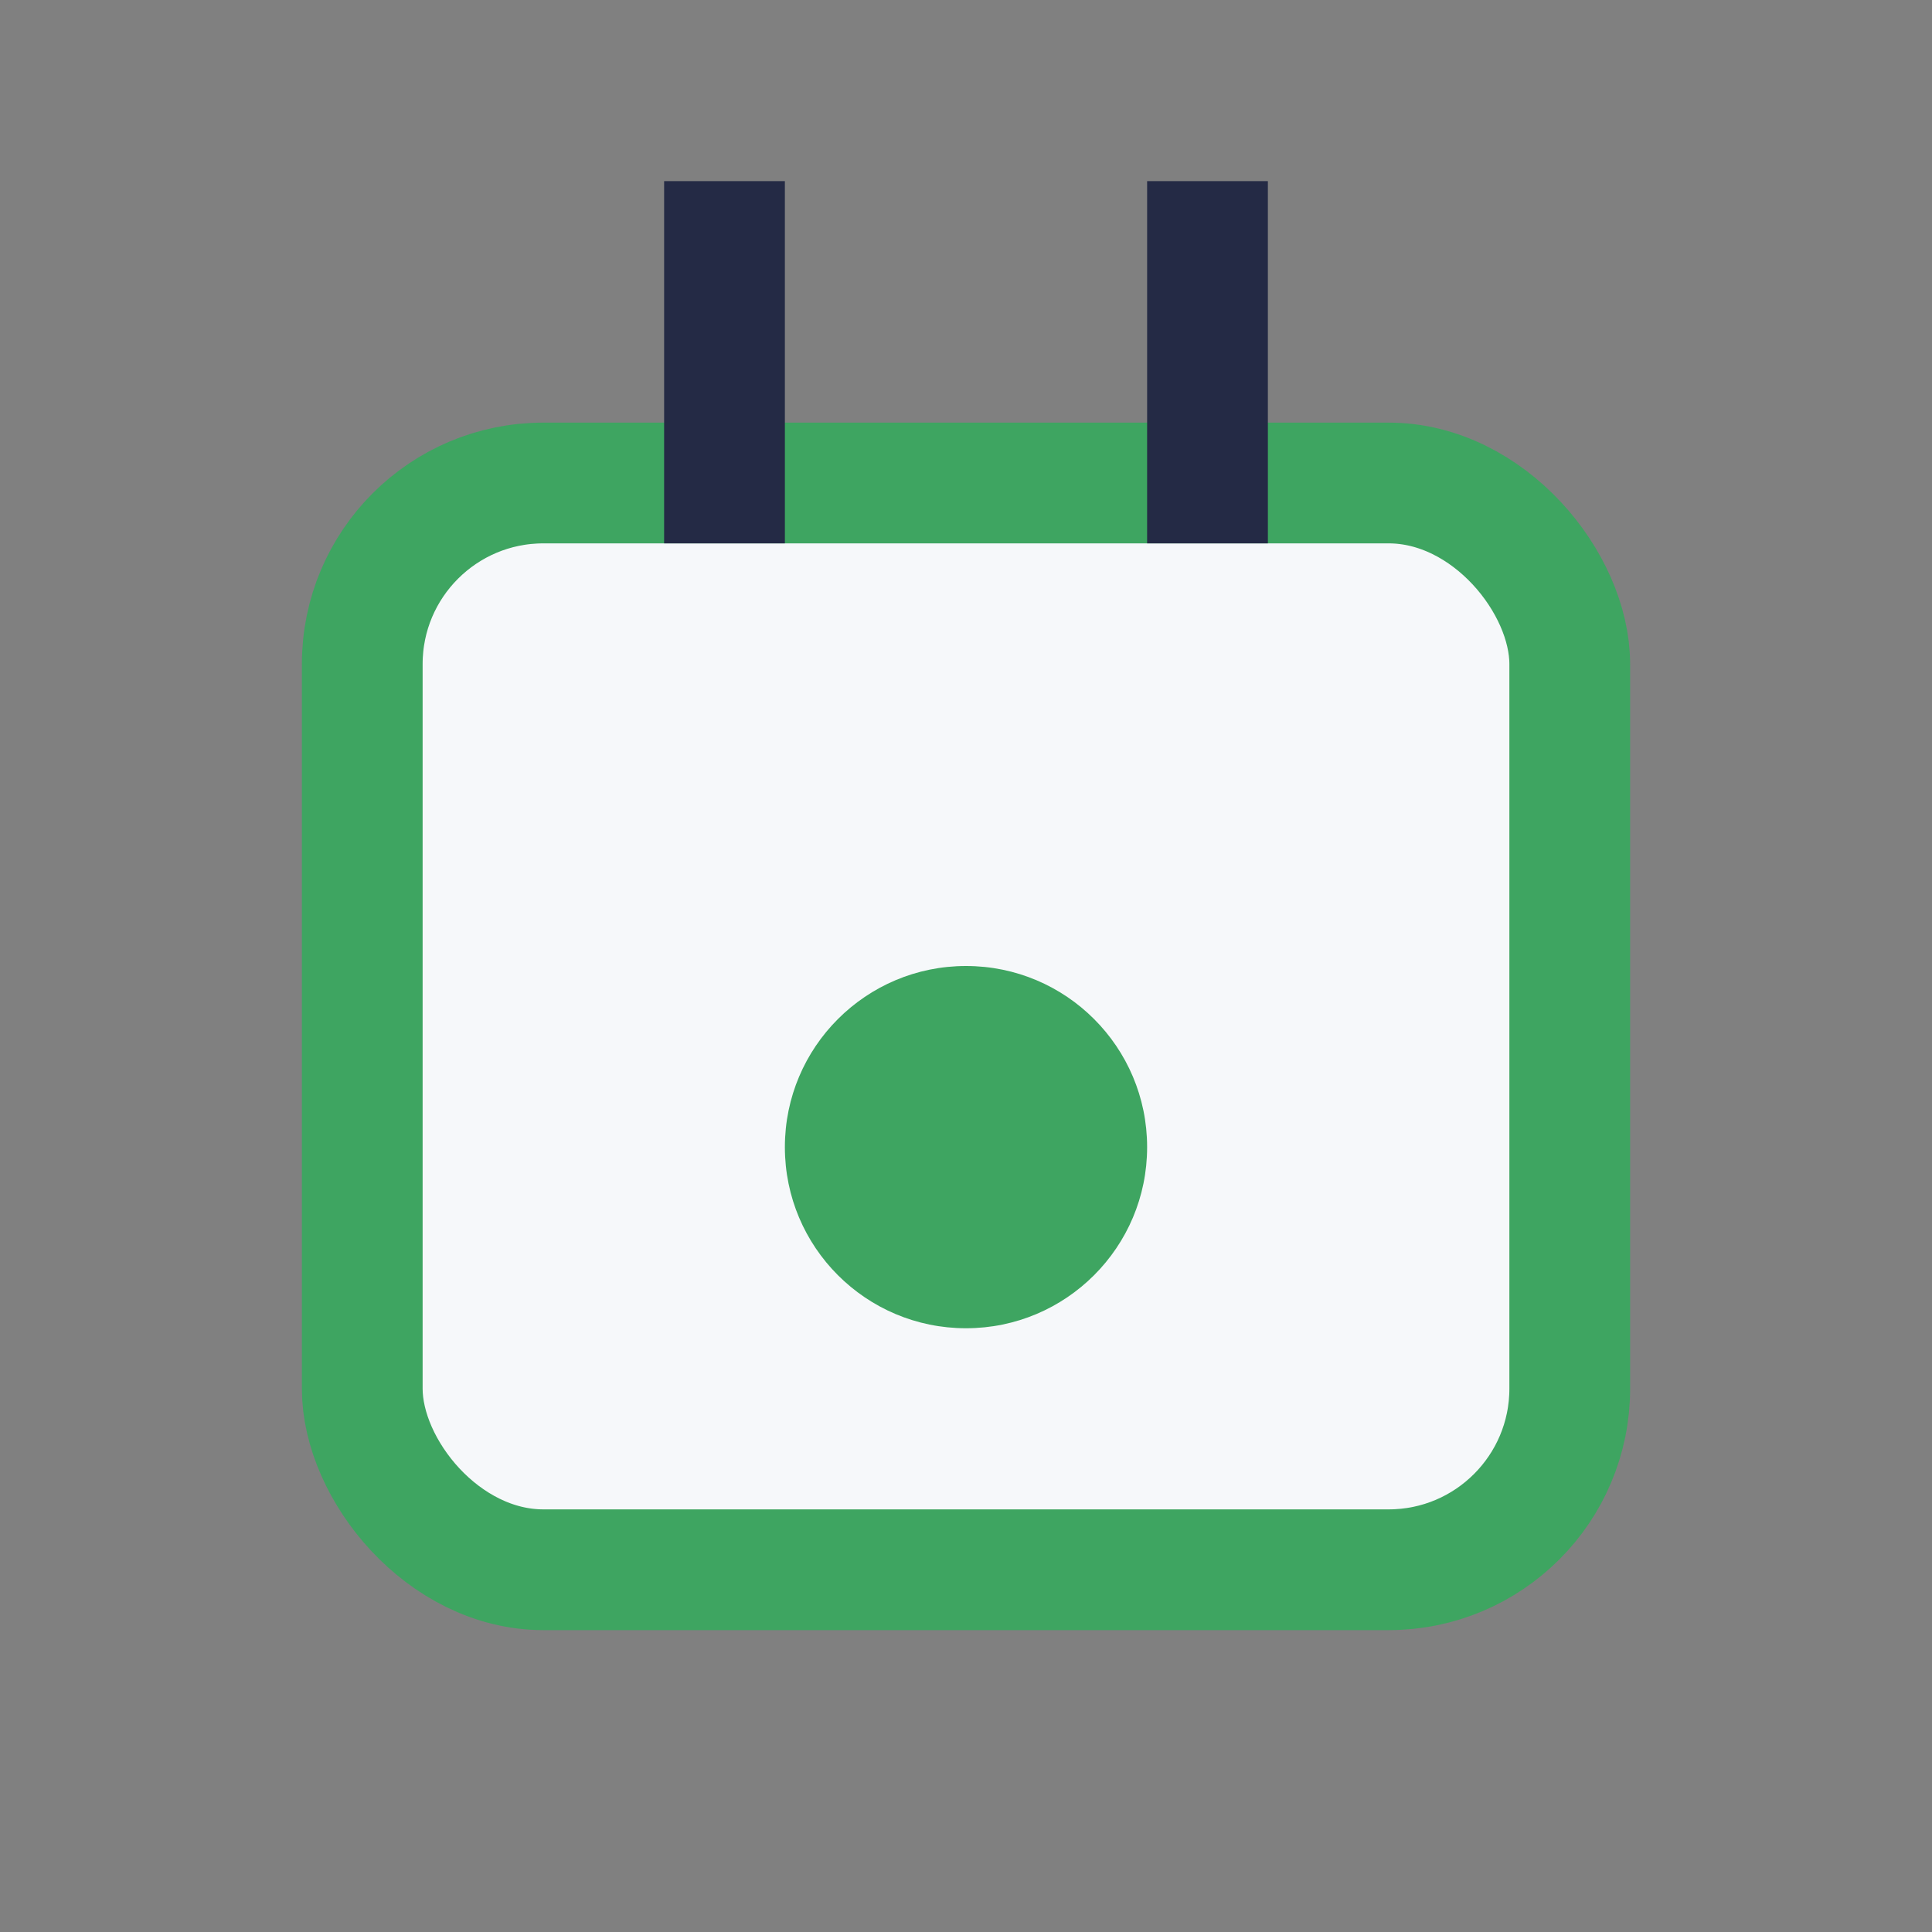
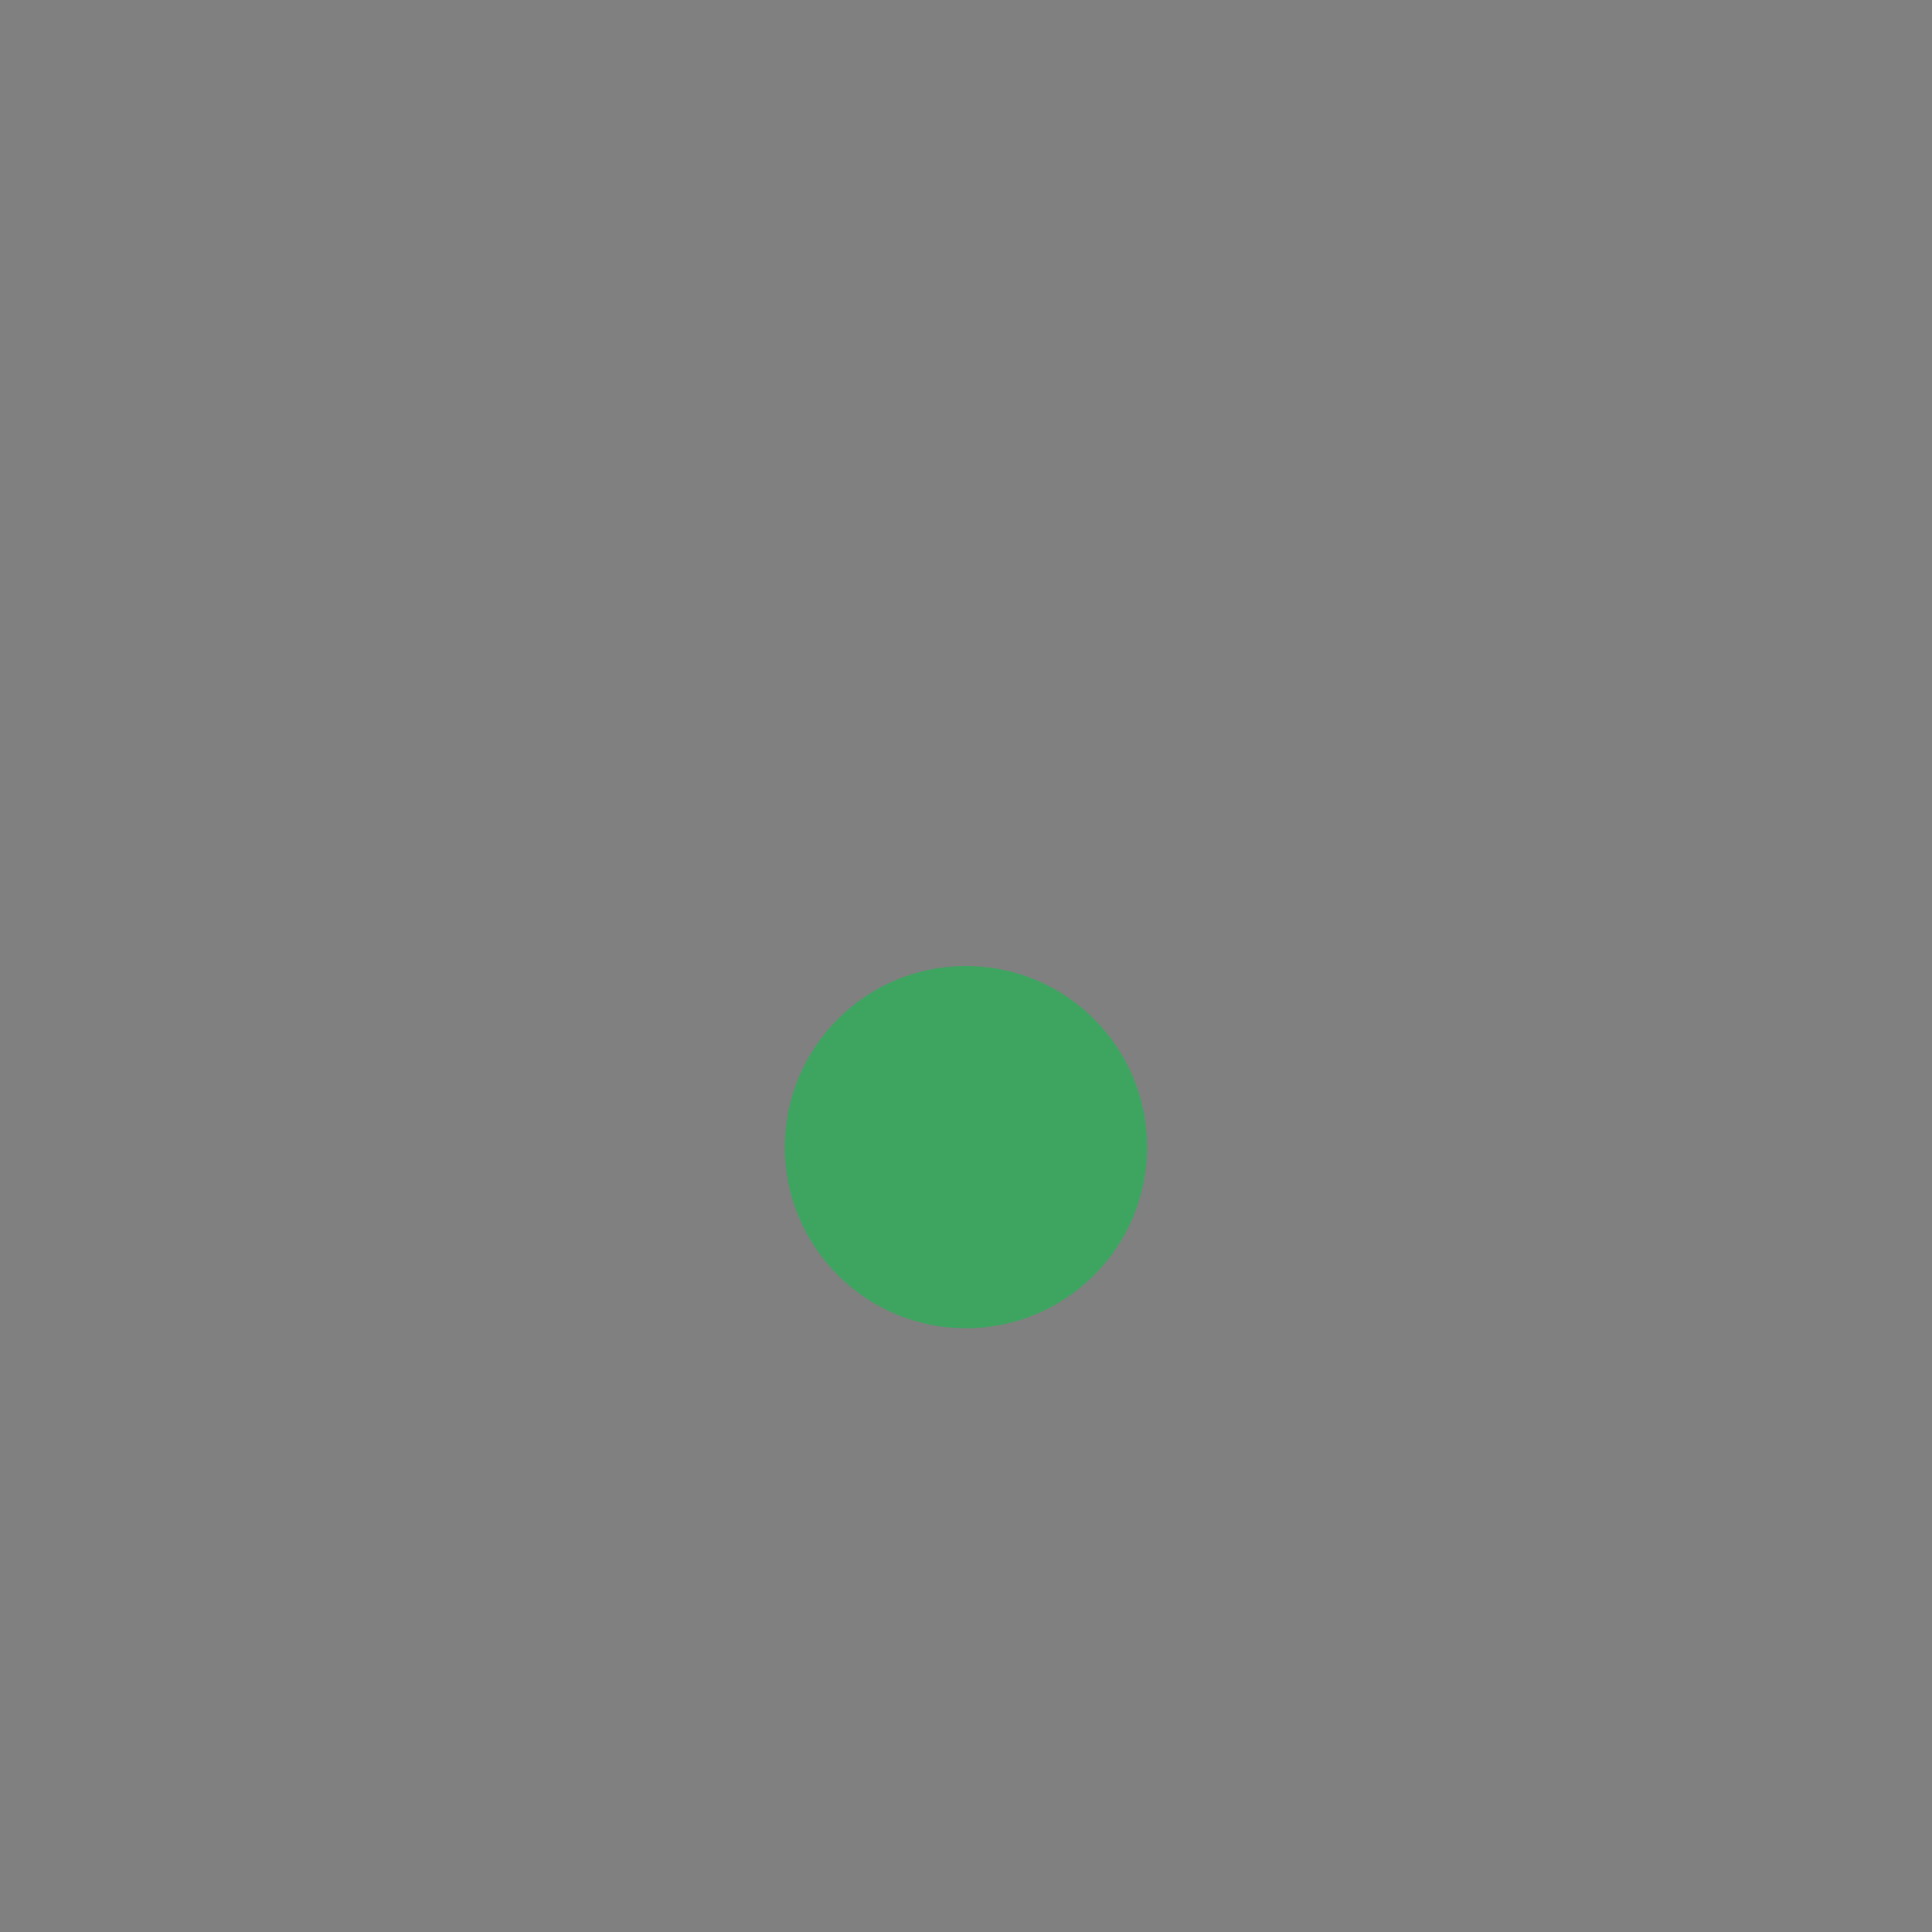
<svg xmlns="http://www.w3.org/2000/svg" viewBox="0 0 32 32" width="32" height="32">
  <rect x="0" y="0" width="32" height="32" fill="#808080" stroke="none" />
-   <rect x="6" y="8" width="20" height="18" rx="3" fill="#F6F8FA" stroke="#3EA561" stroke-width="2" />
-   <rect x="11" y="3" width="2" height="6" fill="#242A45" />
-   <rect x="19" y="3" width="2" height="6" fill="#242A45" />
  <circle cx="16" cy="19" r="3" fill="#3EA561" />
</svg>